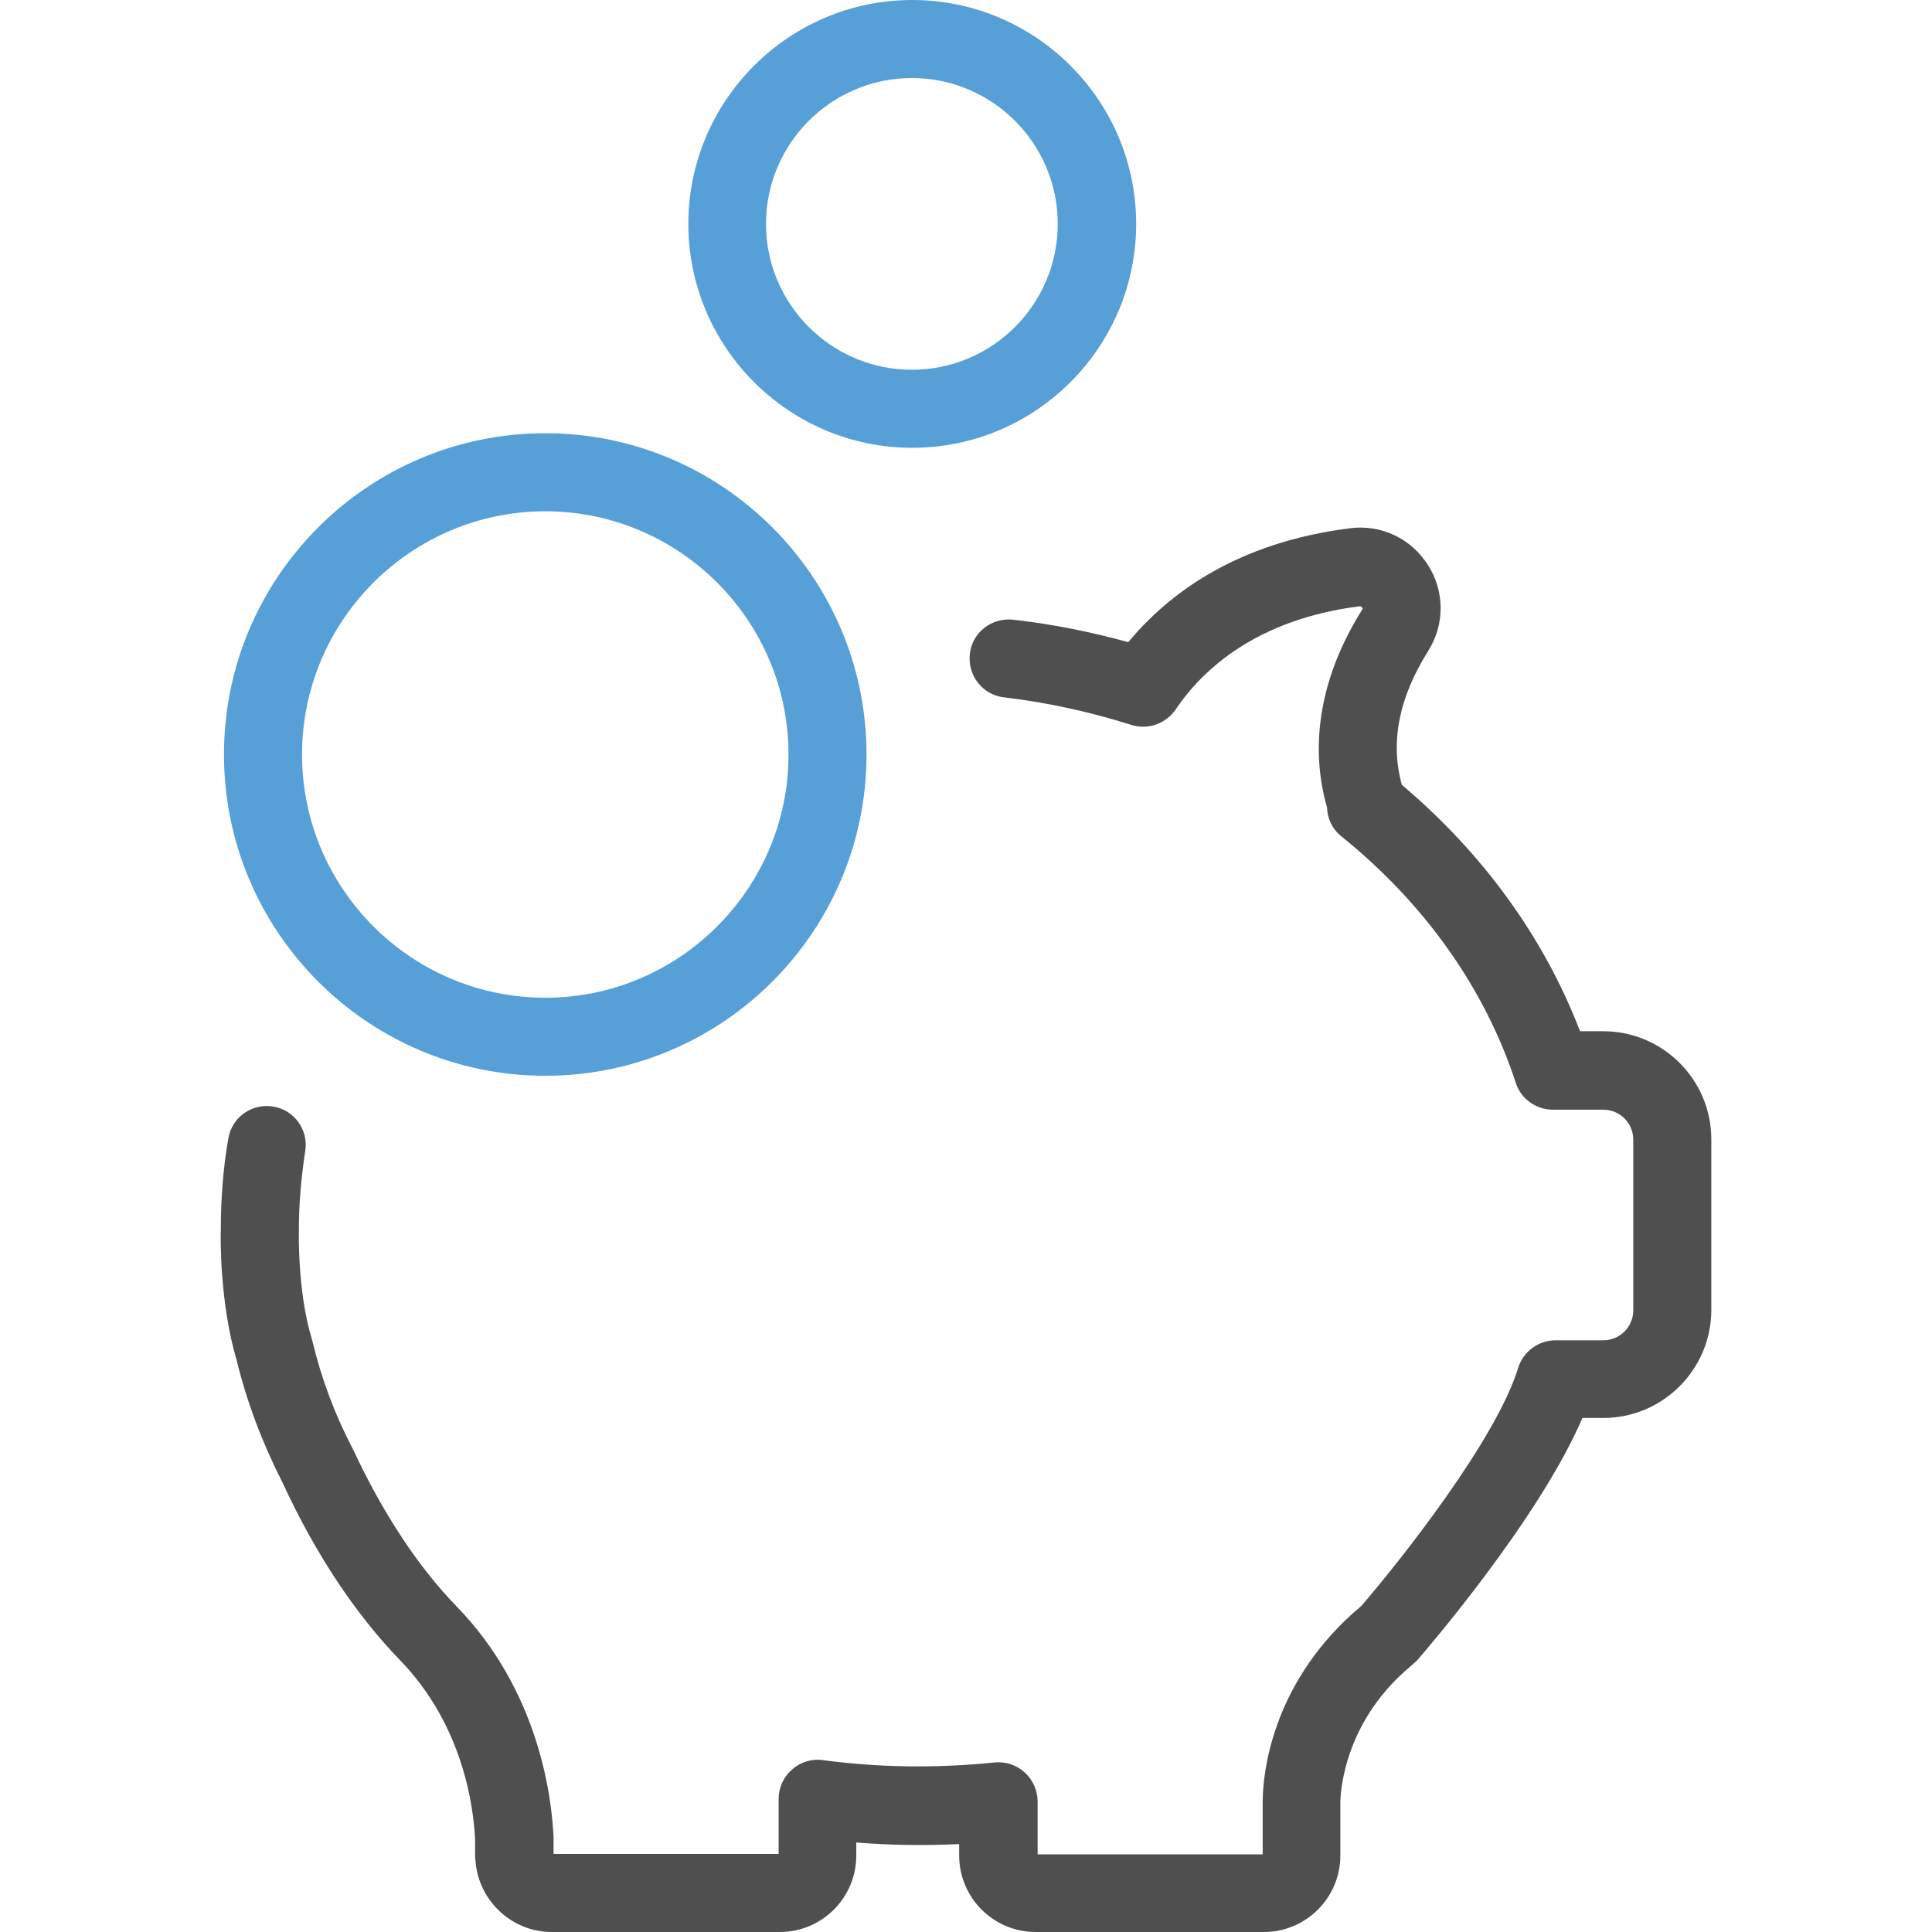
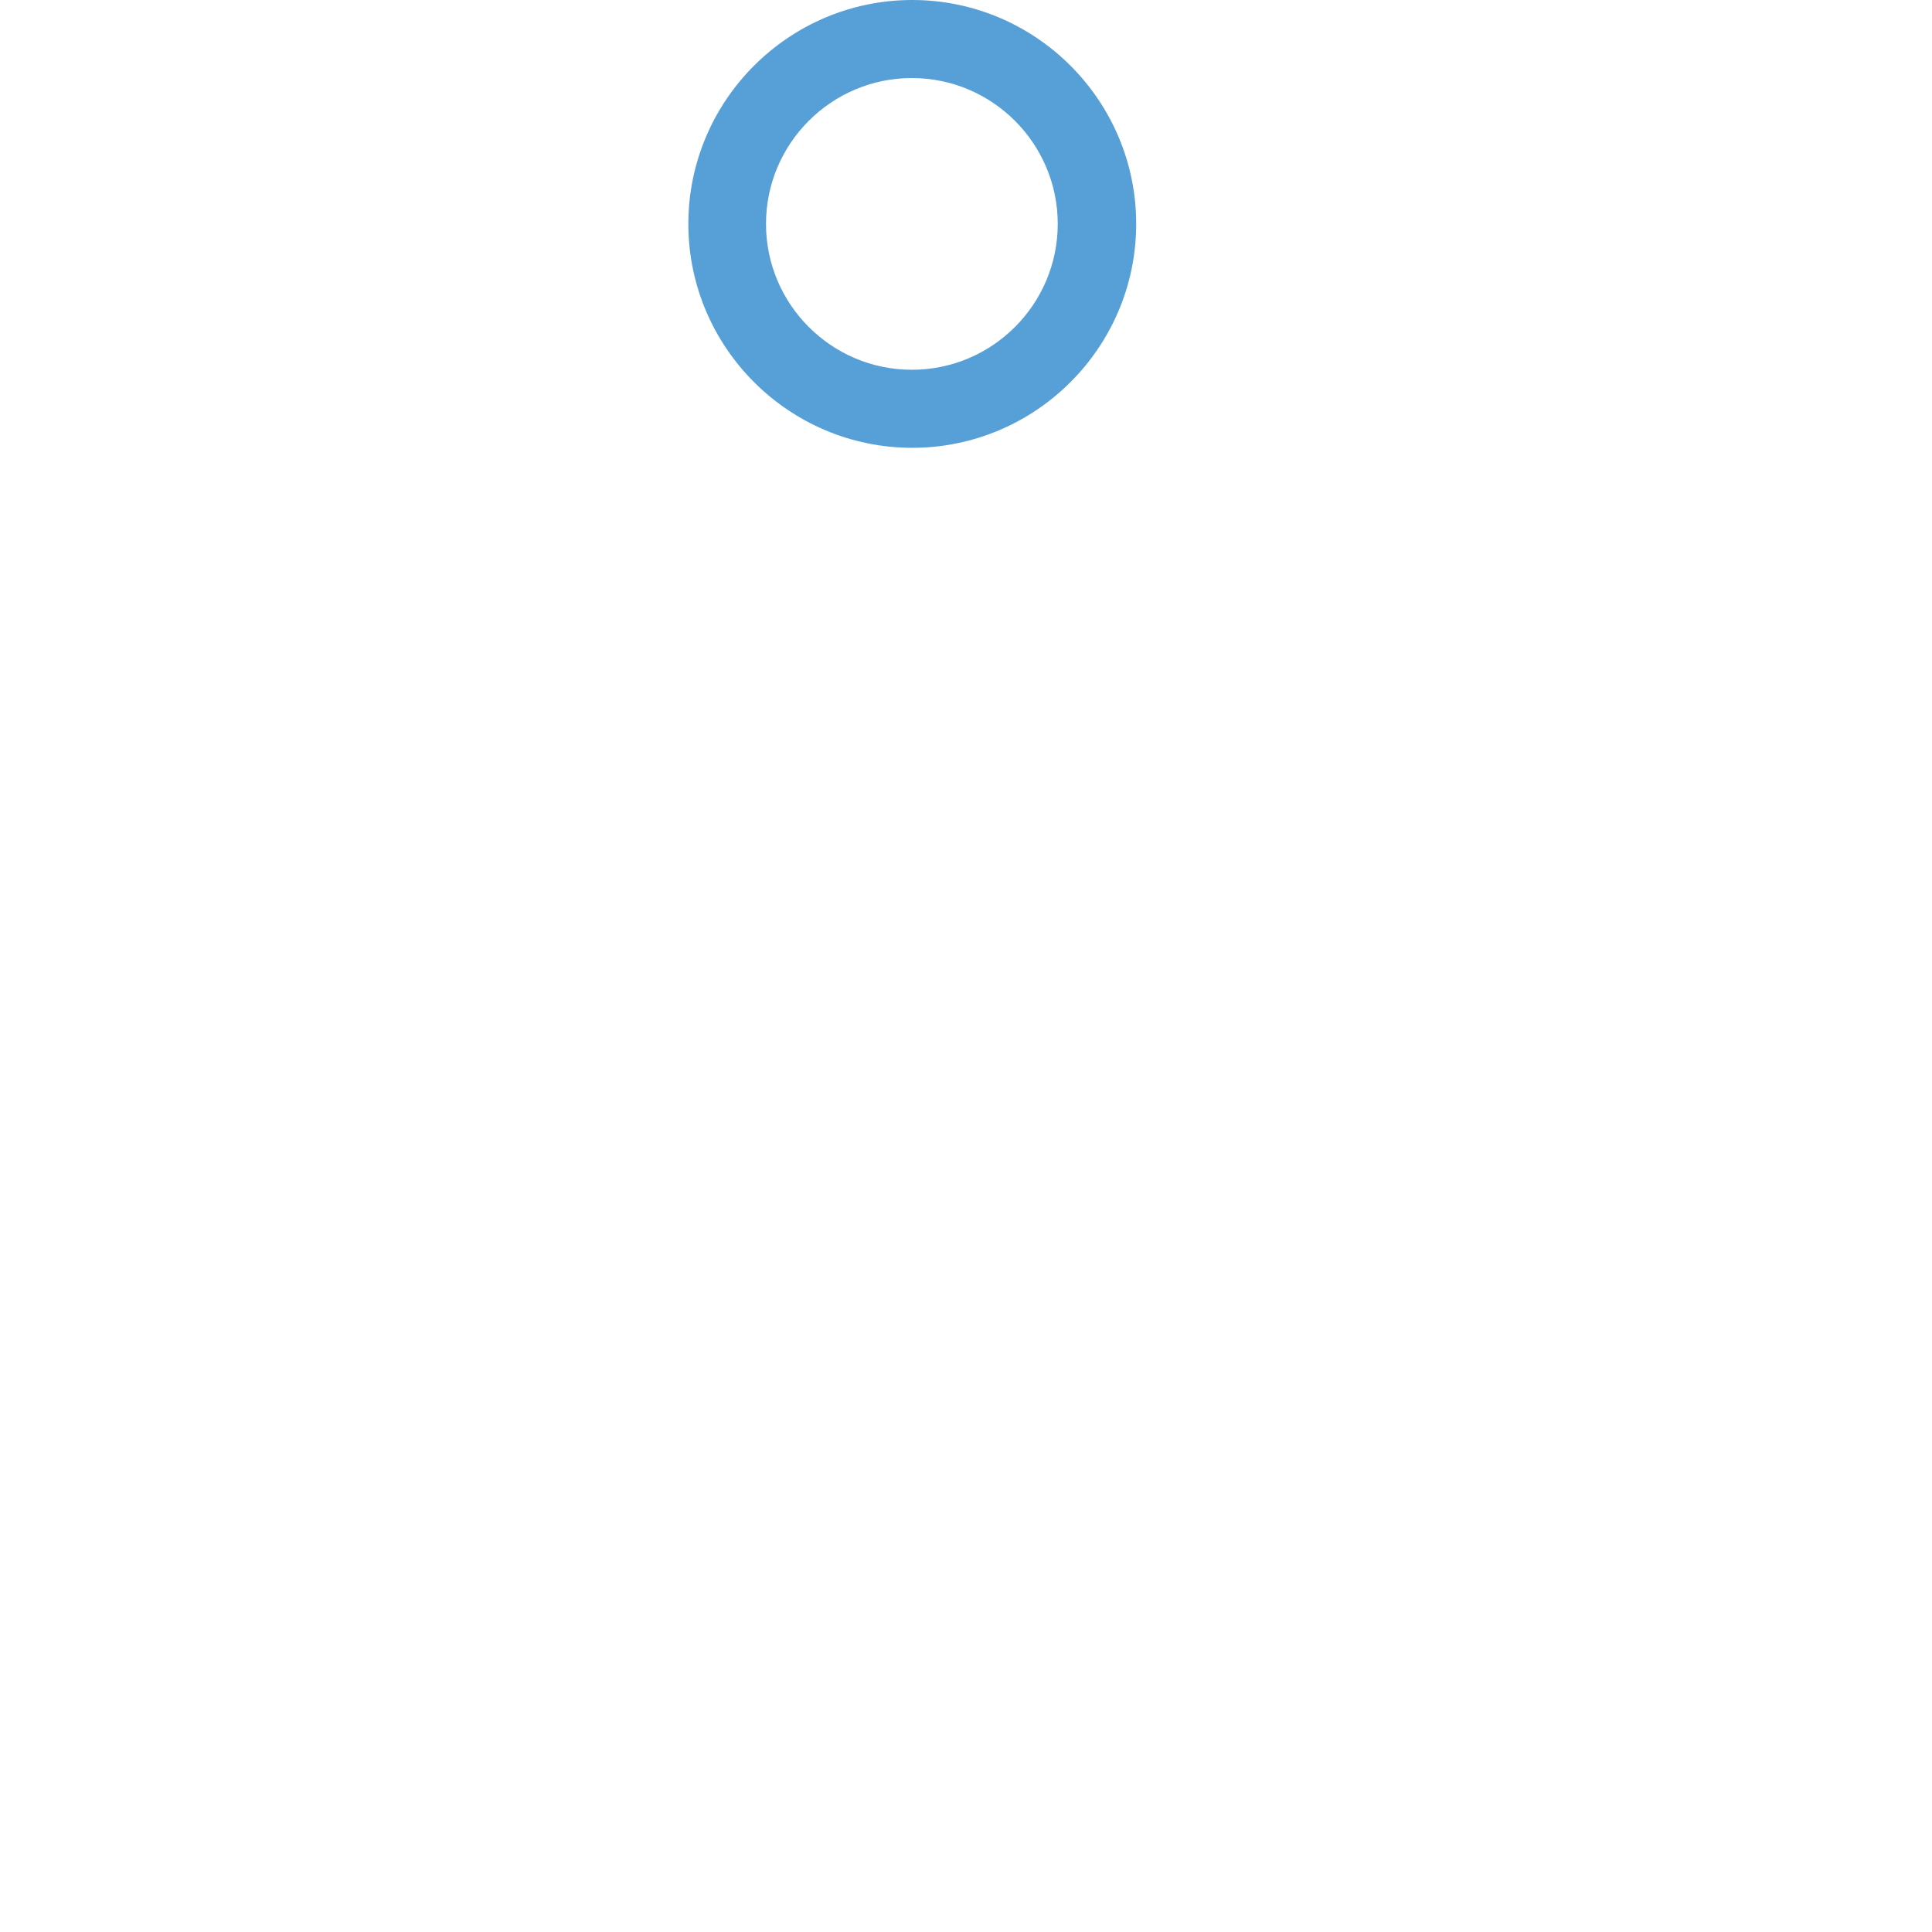
<svg xmlns="http://www.w3.org/2000/svg" width="56" height="56" viewBox="0 0 56 56" fill="none">
-   <path d="M40.714 48.447L40.999 48.196C41.045 48.162 41.08 48.127 41.114 48.082C41.262 47.91 44.599 44.06 45.867 41.1H46.473C48.198 41.1 49.603 39.695 49.603 37.969V33.022C49.603 31.297 48.198 29.891 46.473 29.891H45.798C44.759 27.183 42.988 24.738 40.634 22.75C40.291 21.527 40.542 20.224 41.399 18.865C41.879 18.099 41.879 17.139 41.388 16.374C40.897 15.608 40.04 15.197 39.137 15.311C35.835 15.723 33.858 17.219 32.704 18.613C31.619 18.316 30.499 18.088 29.368 17.962C28.751 17.893 28.179 18.328 28.111 18.956C28.042 19.573 28.476 20.145 29.105 20.213C30.362 20.362 31.607 20.636 32.795 21.013C33.275 21.161 33.789 20.979 34.075 20.567C34.852 19.413 36.418 17.951 39.411 17.573C39.434 17.573 39.457 17.573 39.48 17.608C39.503 17.642 39.491 17.665 39.48 17.676C38.291 19.573 37.937 21.55 38.463 23.401C38.474 23.732 38.623 24.041 38.886 24.247C41.297 26.189 43.045 28.657 43.936 31.388C44.085 31.856 44.53 32.165 45.01 32.165H46.473C46.953 32.165 47.341 32.553 47.341 33.033V37.981C47.341 38.461 46.953 38.849 46.473 38.849H45.09C44.599 38.849 44.153 39.169 44.005 39.649C43.365 41.74 40.554 45.282 39.457 46.55L39.206 46.768C36.852 48.893 36.612 51.407 36.6 52.161V53.749H30.076V52.218C30.076 51.898 29.939 51.59 29.699 51.372C29.459 51.155 29.139 51.052 28.819 51.087C27.151 51.258 25.471 51.235 23.849 51.018C23.529 50.972 23.197 51.075 22.957 51.292C22.706 51.51 22.569 51.818 22.569 52.149V53.738H16.045V53.292C16.045 53.281 16.045 53.258 16.045 53.246C15.988 52.047 15.61 49.007 13.234 46.562C12.114 45.408 11.108 43.877 10.24 42.026C10.229 42.014 10.229 42.003 10.217 41.98C9.703 40.997 9.315 39.958 9.052 38.861L9.04 38.815C9.04 38.803 9.029 38.792 9.029 38.781C8.618 37.41 8.663 35.684 8.663 35.673C8.663 35.661 8.663 35.65 8.663 35.638C8.663 34.884 8.732 34.119 8.846 33.376C8.949 32.759 8.538 32.176 7.921 32.074C7.304 31.971 6.721 32.382 6.618 32.999C6.469 33.856 6.401 34.736 6.401 35.616C6.389 35.844 6.367 37.764 6.858 39.42C7.155 40.643 7.612 41.843 8.195 42.986C9.155 45.065 10.309 46.79 11.6 48.127C13.417 50.001 13.725 52.355 13.771 53.315V53.783C13.771 53.829 13.771 53.863 13.782 53.932C13.862 55.086 14.833 56 15.988 56H22.603C23.826 56 24.82 55.006 24.82 53.783V53.406C25.814 53.486 26.797 53.498 27.802 53.452V53.783C27.802 55.006 28.796 56 30.019 56H36.635C37.857 56 38.851 55.006 38.851 53.783V52.172C38.874 51.818 39 49.99 40.714 48.447Z" fill="#4F4F4F" />
-   <path d="M6.492 21.87C6.492 27 10.663 31.182 15.805 31.182C20.935 31.182 25.117 27.012 25.117 21.87C25.117 16.739 20.946 12.557 15.805 12.557C10.674 12.557 6.492 16.728 6.492 21.87ZM22.855 21.87C22.855 25.755 19.69 28.92 15.805 28.92C11.92 28.92 8.755 25.755 8.755 21.87C8.755 17.985 11.92 14.82 15.805 14.82C19.69 14.82 22.855 17.985 22.855 21.87Z" fill="#57A0D7" />
  <path d="M32.933 6.49C32.933 2.914 30.019 0 26.442 0C22.866 0 19.952 2.914 19.952 6.49C19.952 10.066 22.866 12.98 26.442 12.98C30.019 12.98 32.933 10.066 32.933 6.49ZM22.203 6.49C22.203 4.159 24.1 2.262 26.431 2.262C28.762 2.262 30.659 4.159 30.659 6.49C30.659 8.821 28.762 10.718 26.431 10.718C24.1 10.718 22.203 8.821 22.203 6.49Z" fill="#57A0D7" />
</svg>